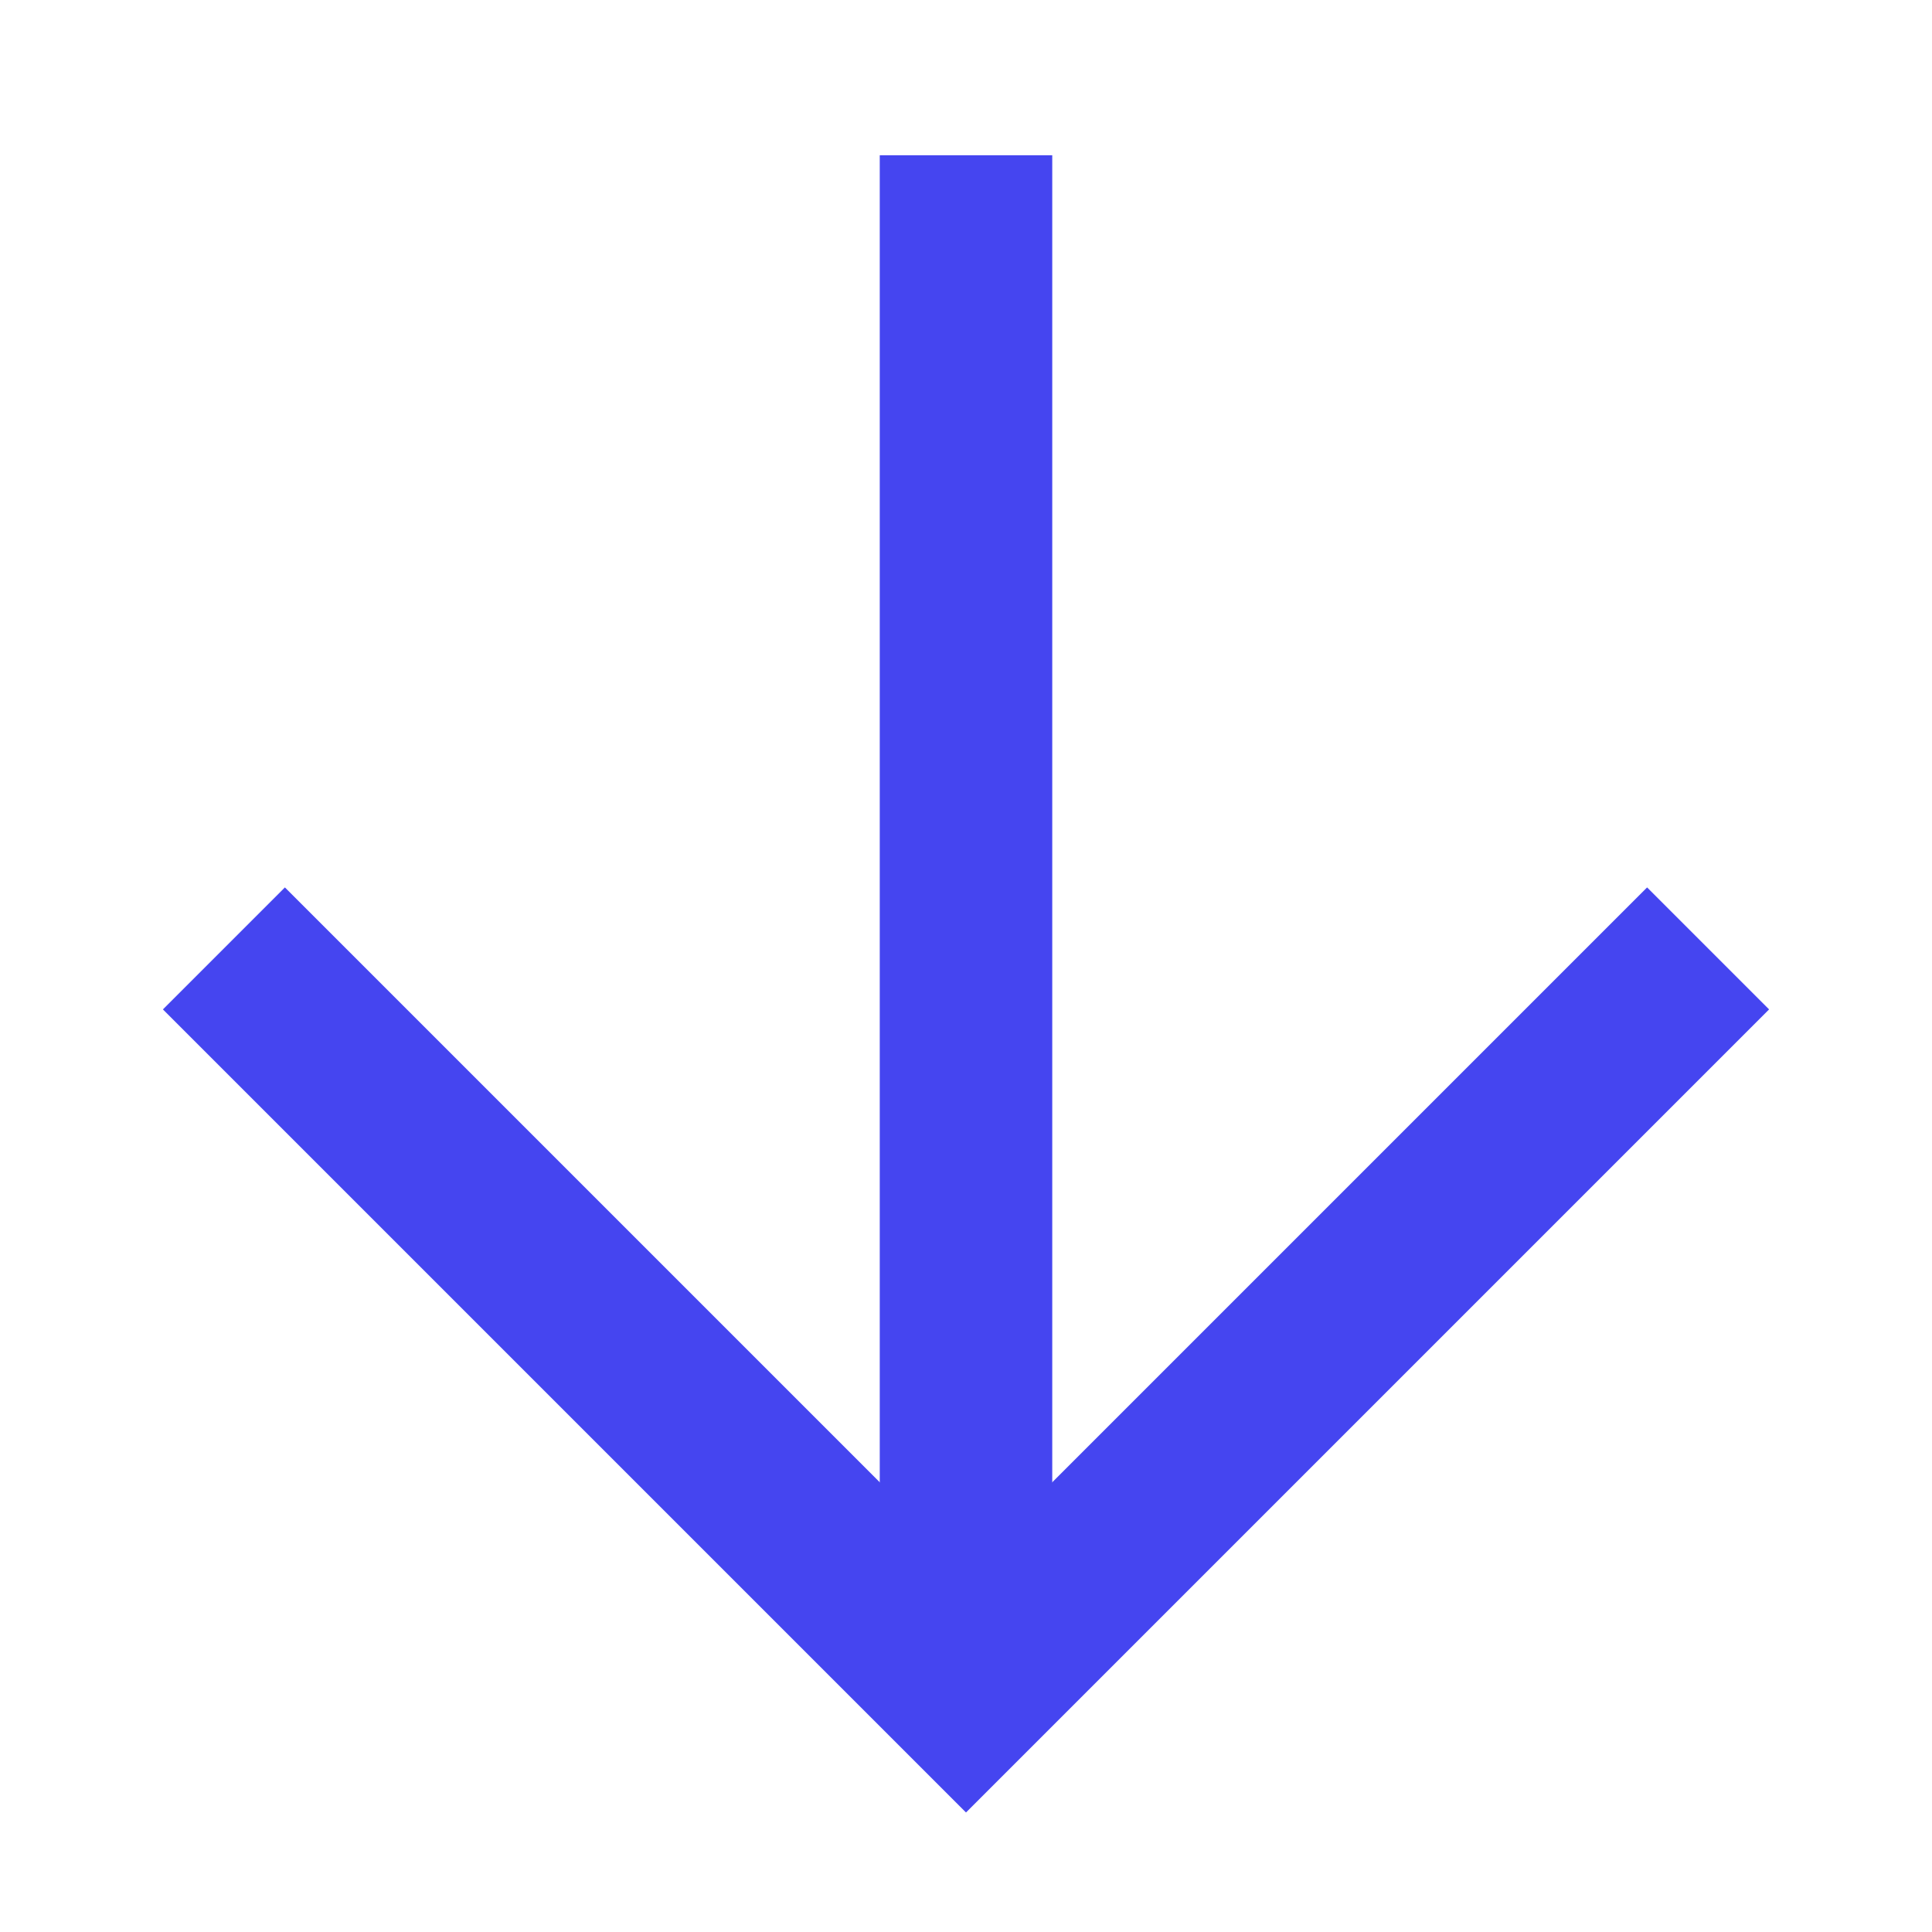
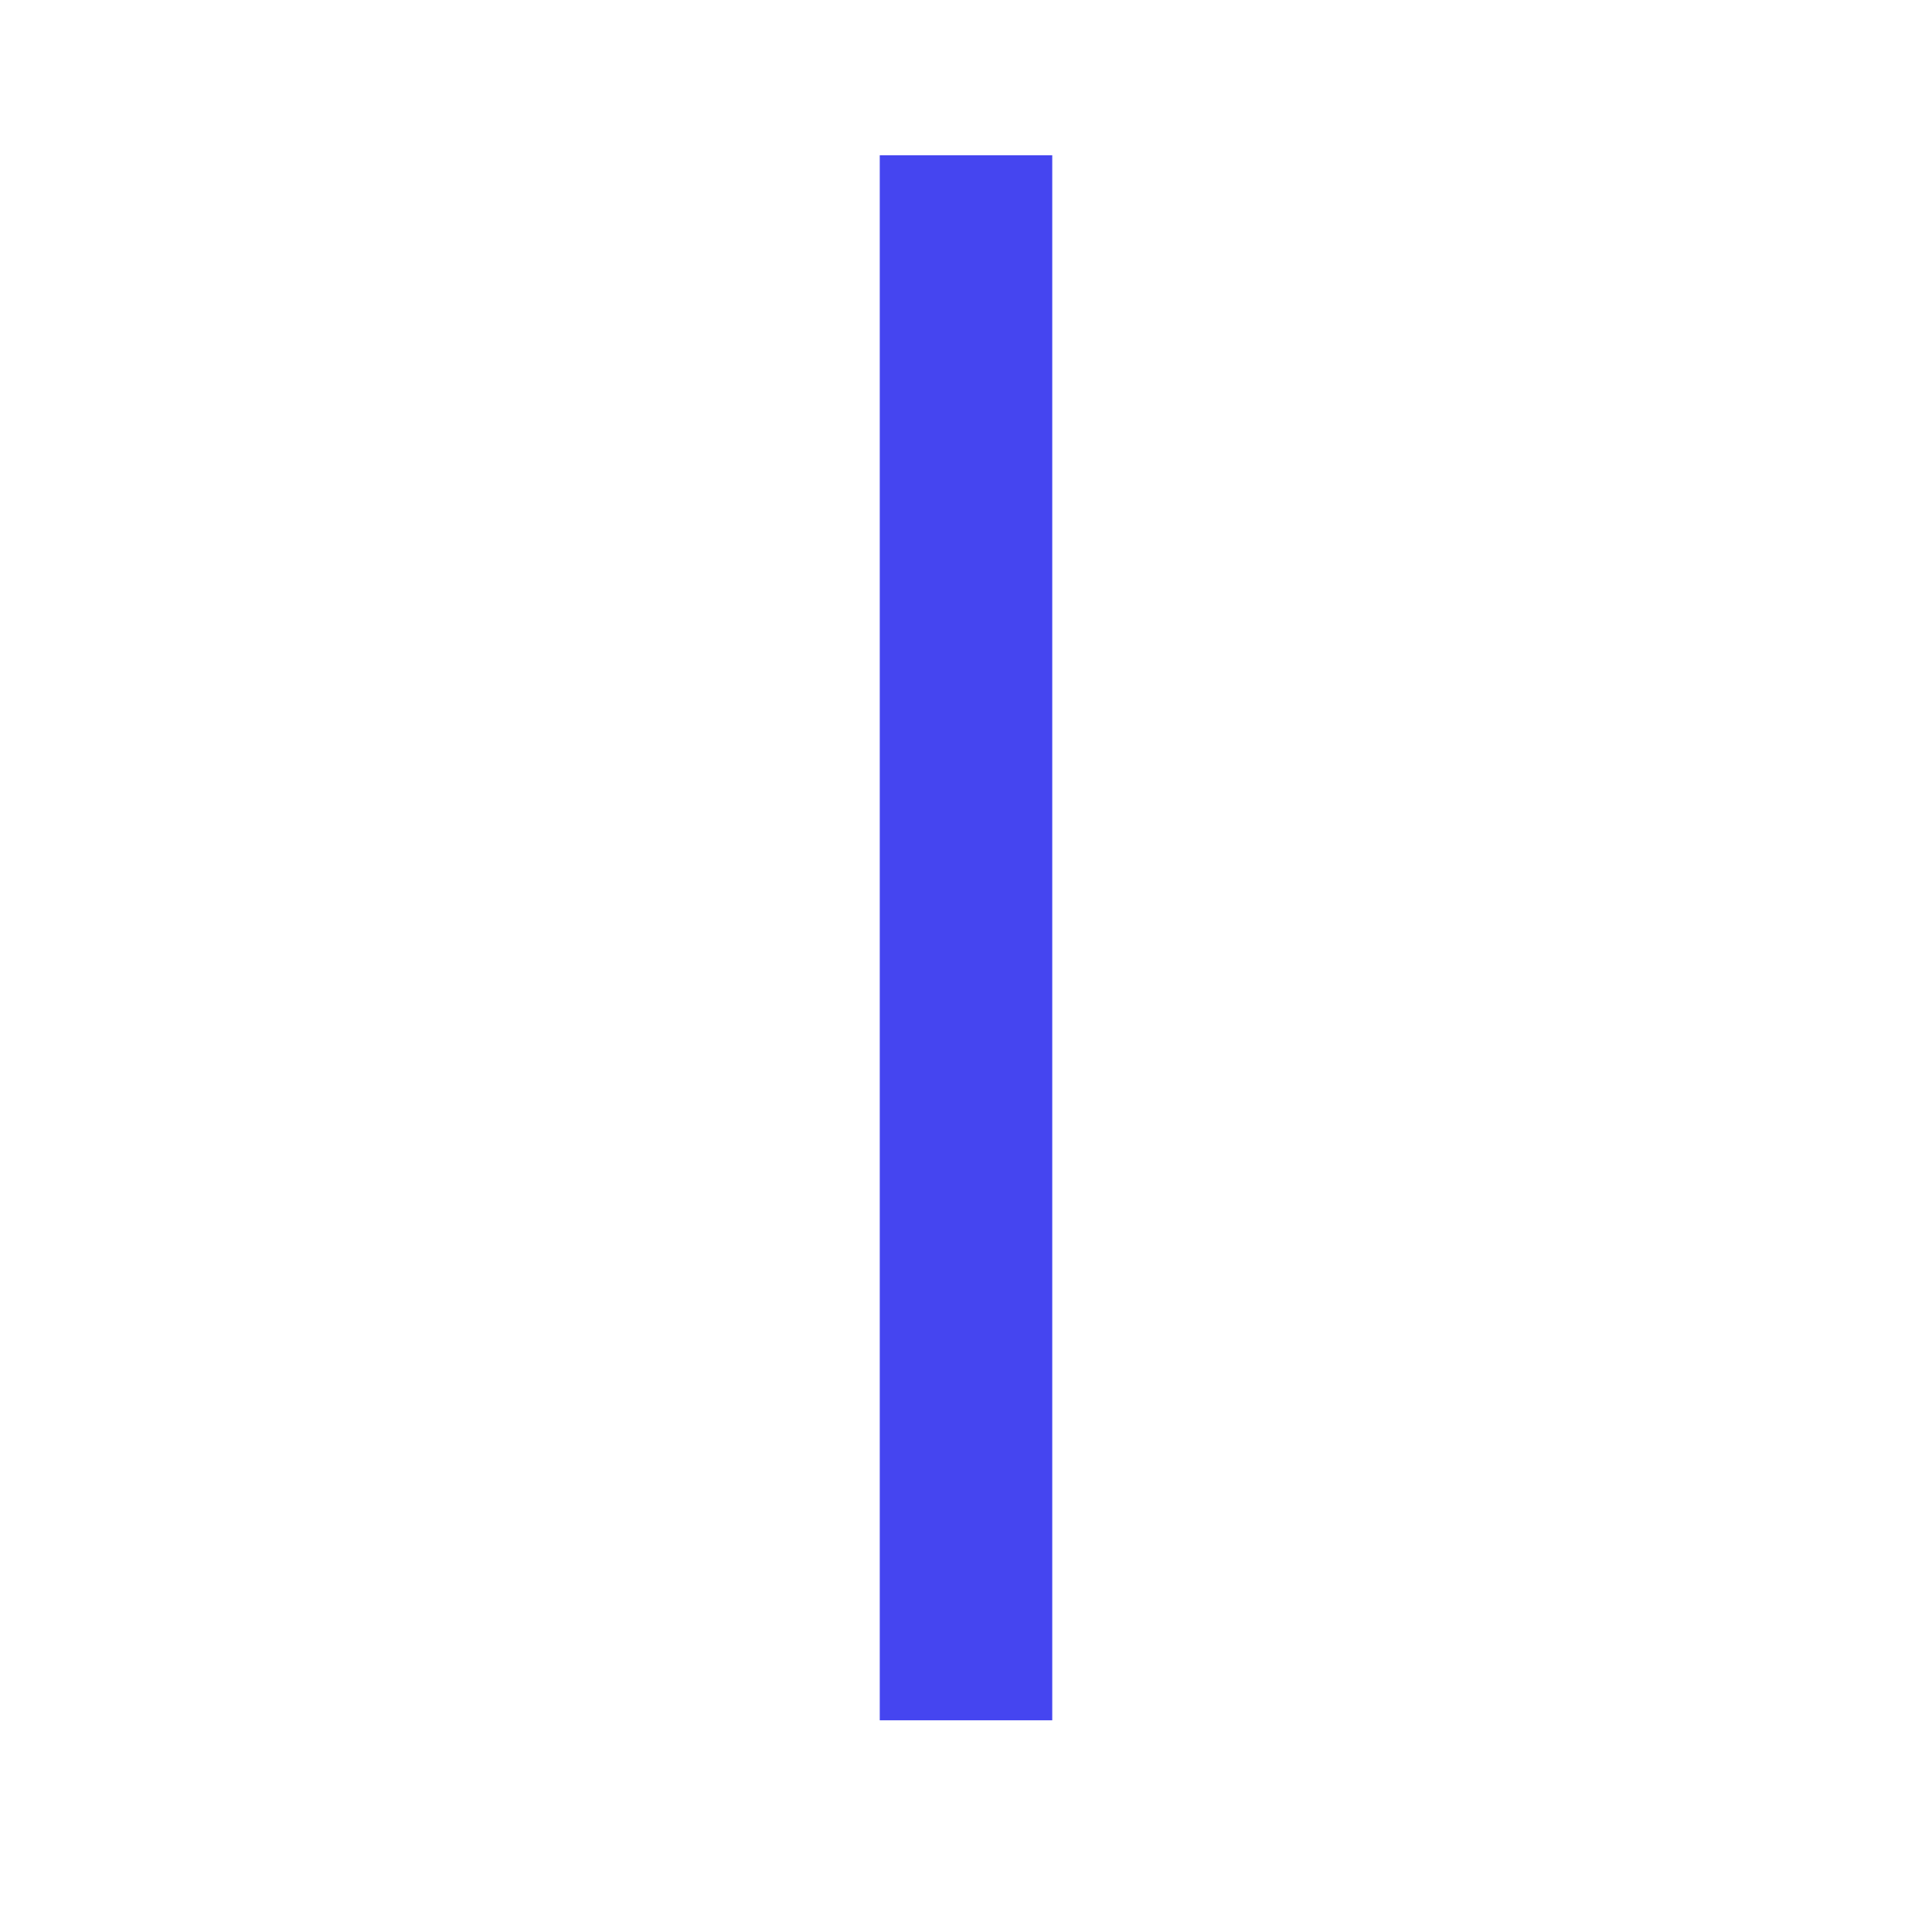
<svg xmlns="http://www.w3.org/2000/svg" width="28" height="28" viewBox="0 0 28 28" fill="none">
-   <path d="M23.871 14.629L14 24.5L4.129 14.629" stroke="#4545F0" stroke-width="2.5" stroke-linecap="square" />
  <path d="M14 23.682L14 3.5" stroke="#4545F0" stroke-width="2.5" stroke-linecap="square" />
</svg>